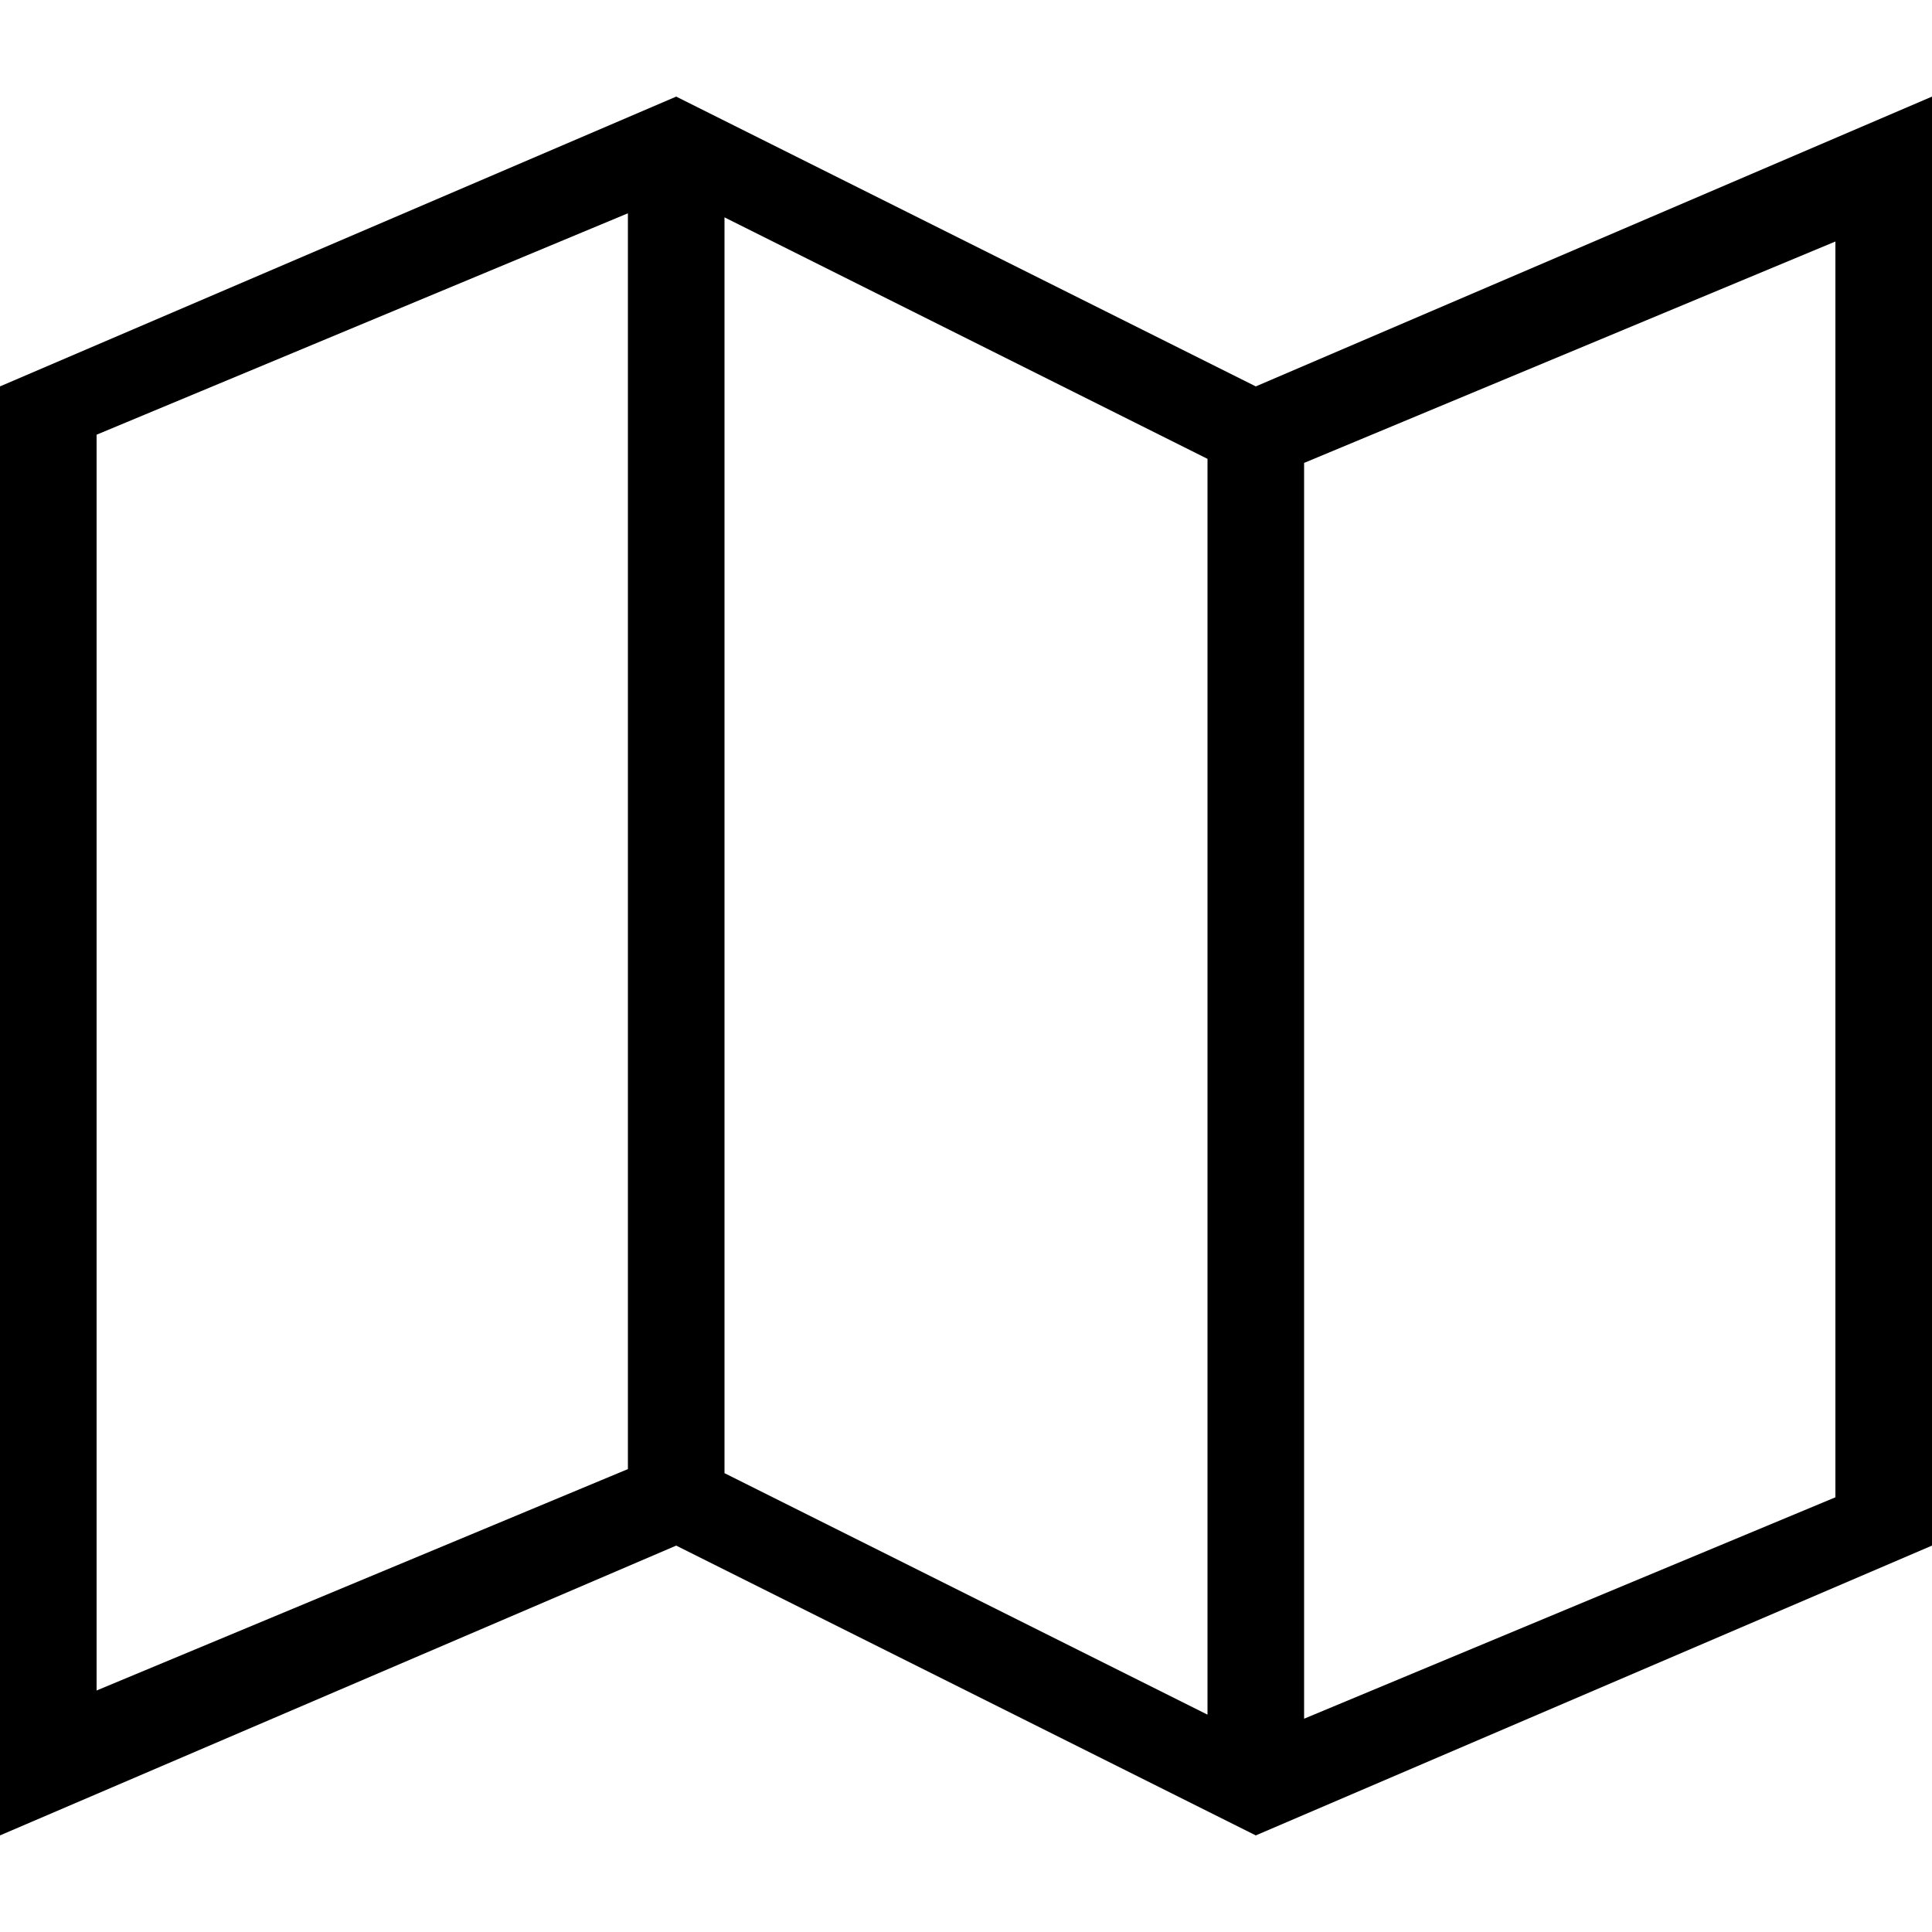
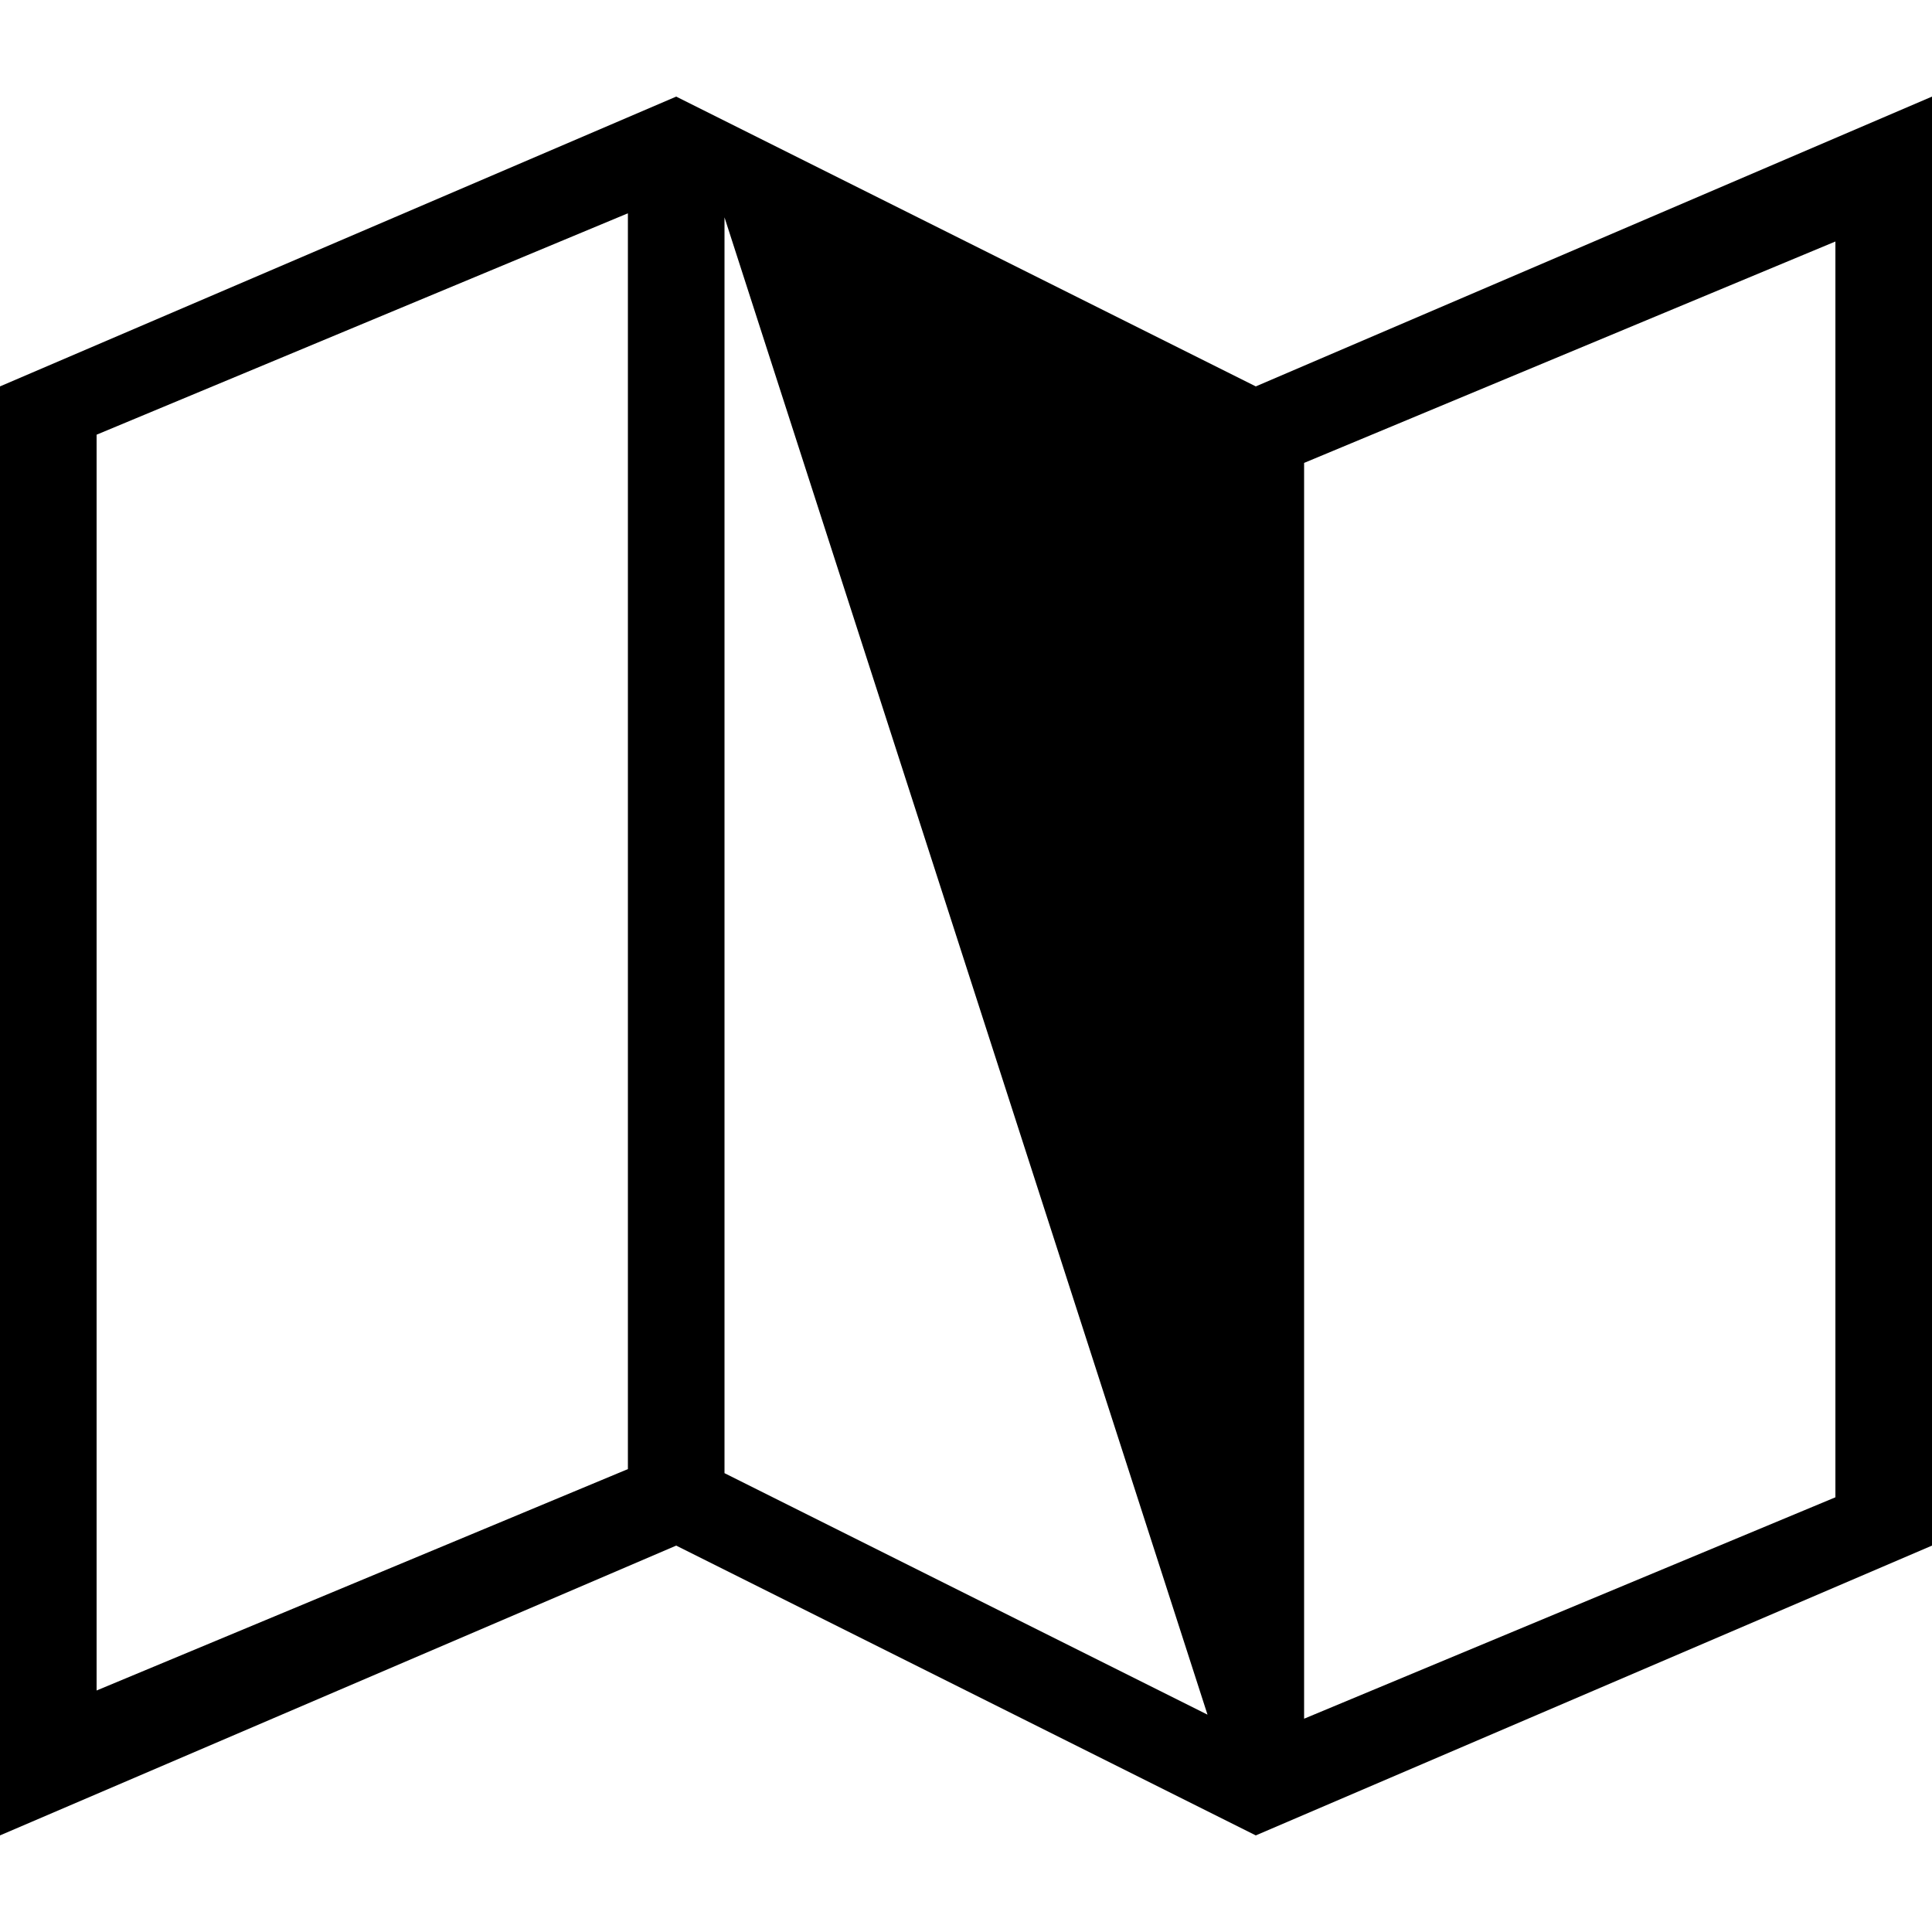
<svg xmlns="http://www.w3.org/2000/svg" width="20" height="20" viewBox="0 0 20 20" fill="none">
-   <path fill-rule="evenodd" clip-rule="evenodd" d="M0 4V19L7 16L13 19L20 16V1L13 4L7 1L0 4ZM1 17.5V4.5L6.5 2.208V15.208L1 17.5ZM7.5 15.25L12.5 17.75V4.75L7.5 2.25V15.25ZM13.5 17.792V4.792L19 2.5V15.5L13.5 17.792Z" fill="black" />
+   <path fill-rule="evenodd" clip-rule="evenodd" d="M0 4V19L7 16L13 19L20 16V1L13 4L7 1L0 4ZM1 17.5V4.5L6.5 2.208V15.208L1 17.5ZM7.5 15.25L12.5 17.75L7.5 2.25V15.25ZM13.5 17.792V4.792L19 2.5V15.5L13.5 17.792Z" fill="black" />
</svg>